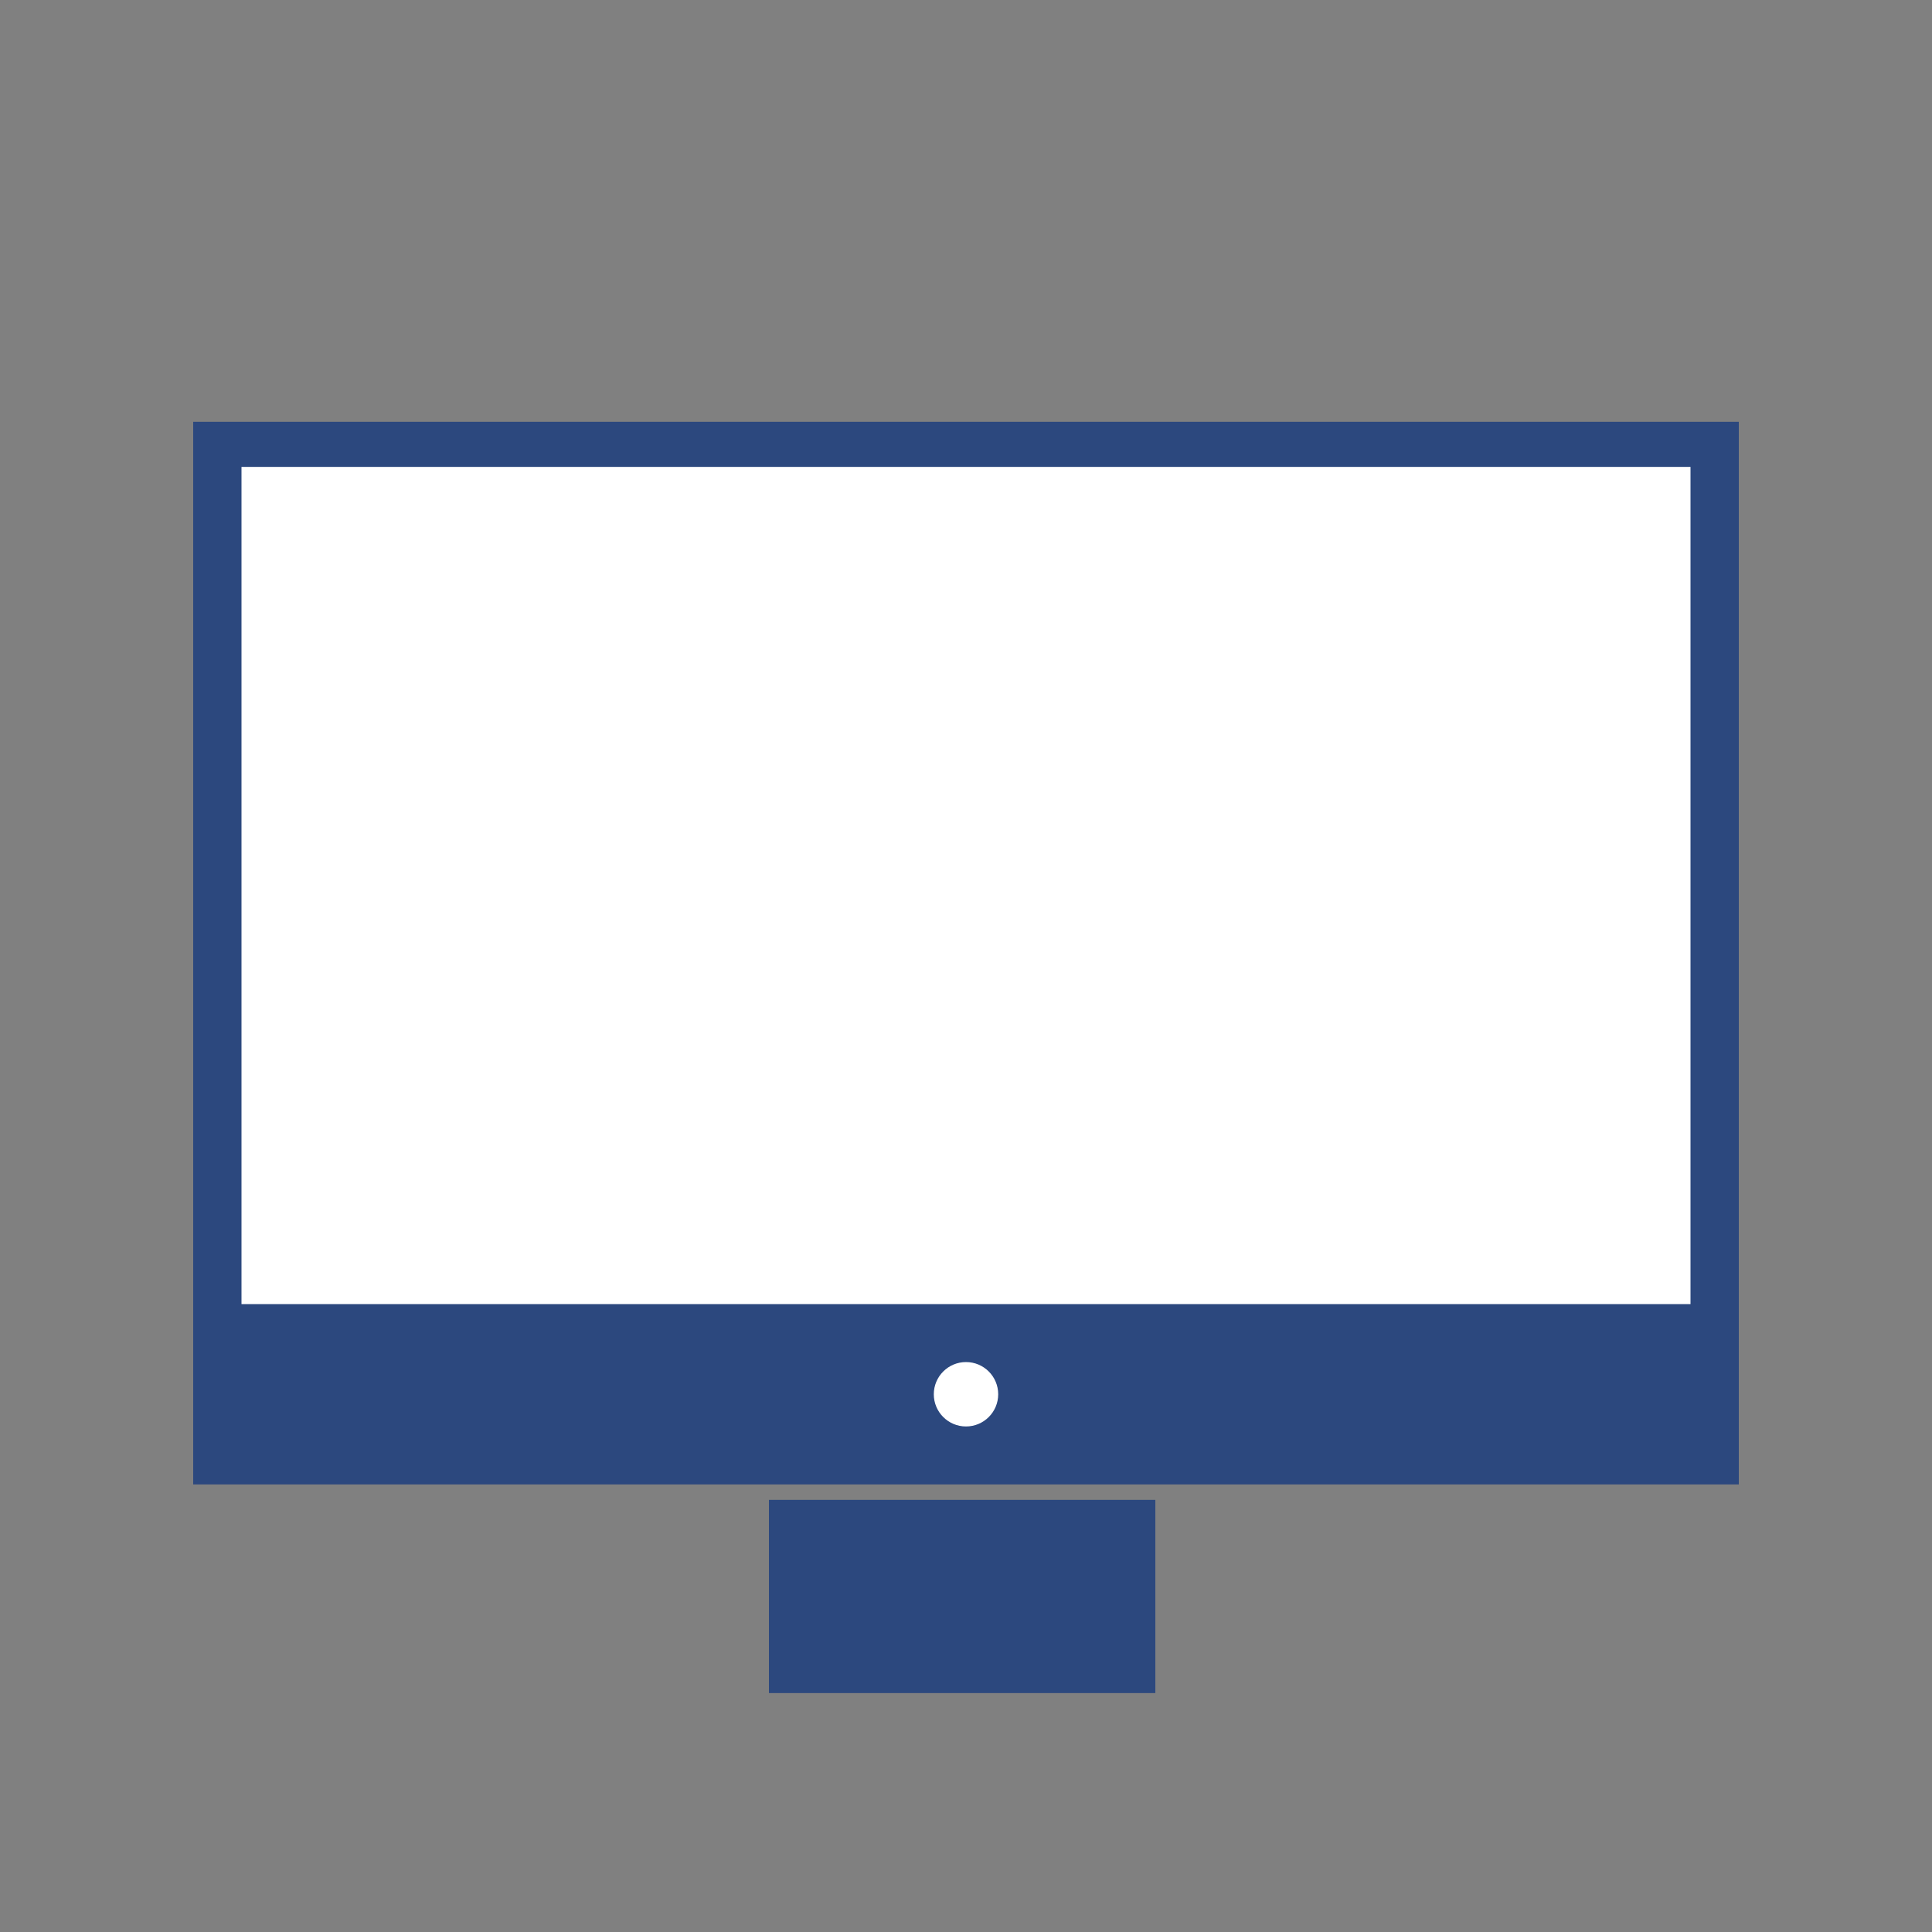
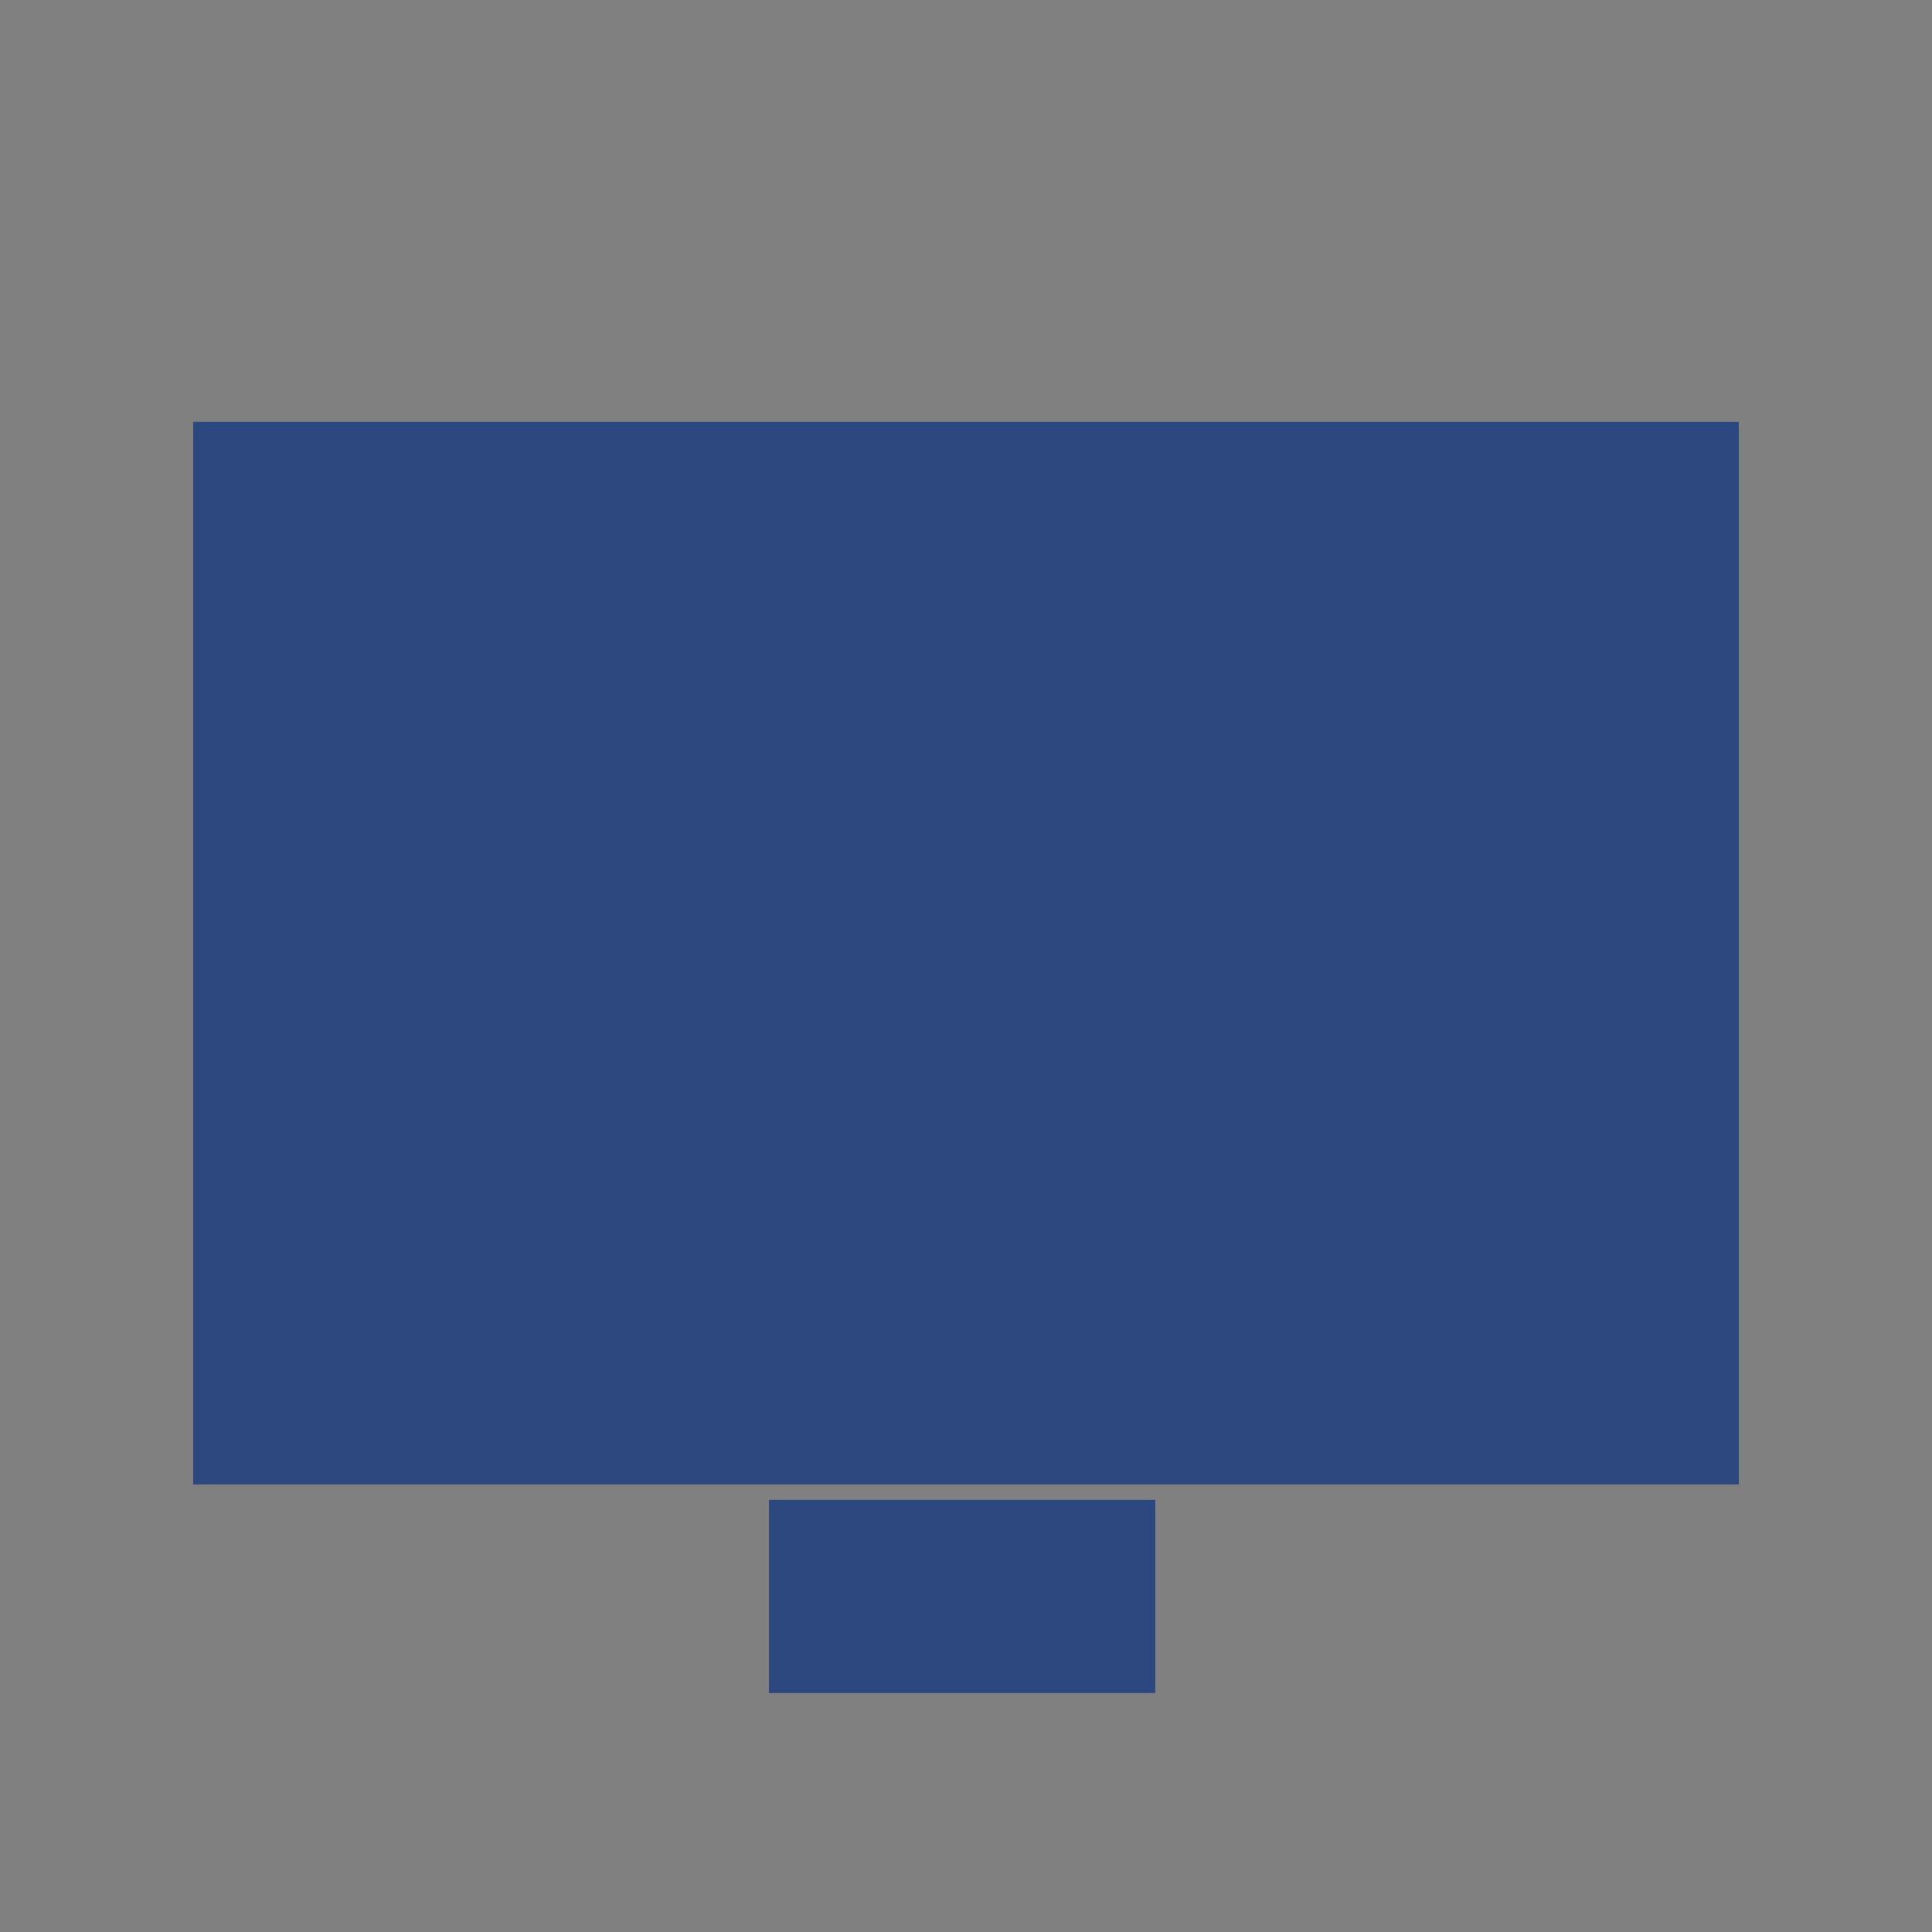
<svg xmlns="http://www.w3.org/2000/svg" width="600px" height="600px" viewBox="0 0 600 600" version="1.1">
  <rect x="0" y="0" width="600" height="600" fill="#808080" stroke="none" />
  <title>Kennsibank Virtueel vergadderen</title>
  <desc>Created with Sketch.</desc>
  <g id="Kennsibank-Virtueel-vergadderen" stroke="none" stroke-width="1" fill="none" fill-rule="evenodd">
    <rect id="Rectangle" fill="#2C487E" x="60" y="131" width="480" height="330" />
-     <rect id="Rectangle" fill="#FFFFFF" x="75" y="145" width="450" height="260" />
-     <circle id="Oval" fill="#FFFFFF" cx="300" cy="433" r="10" />
    <rect id="Rectangle" fill="#2C487E" x="238.8" y="465.8" width="120" height="60" />
  </g>
</svg>